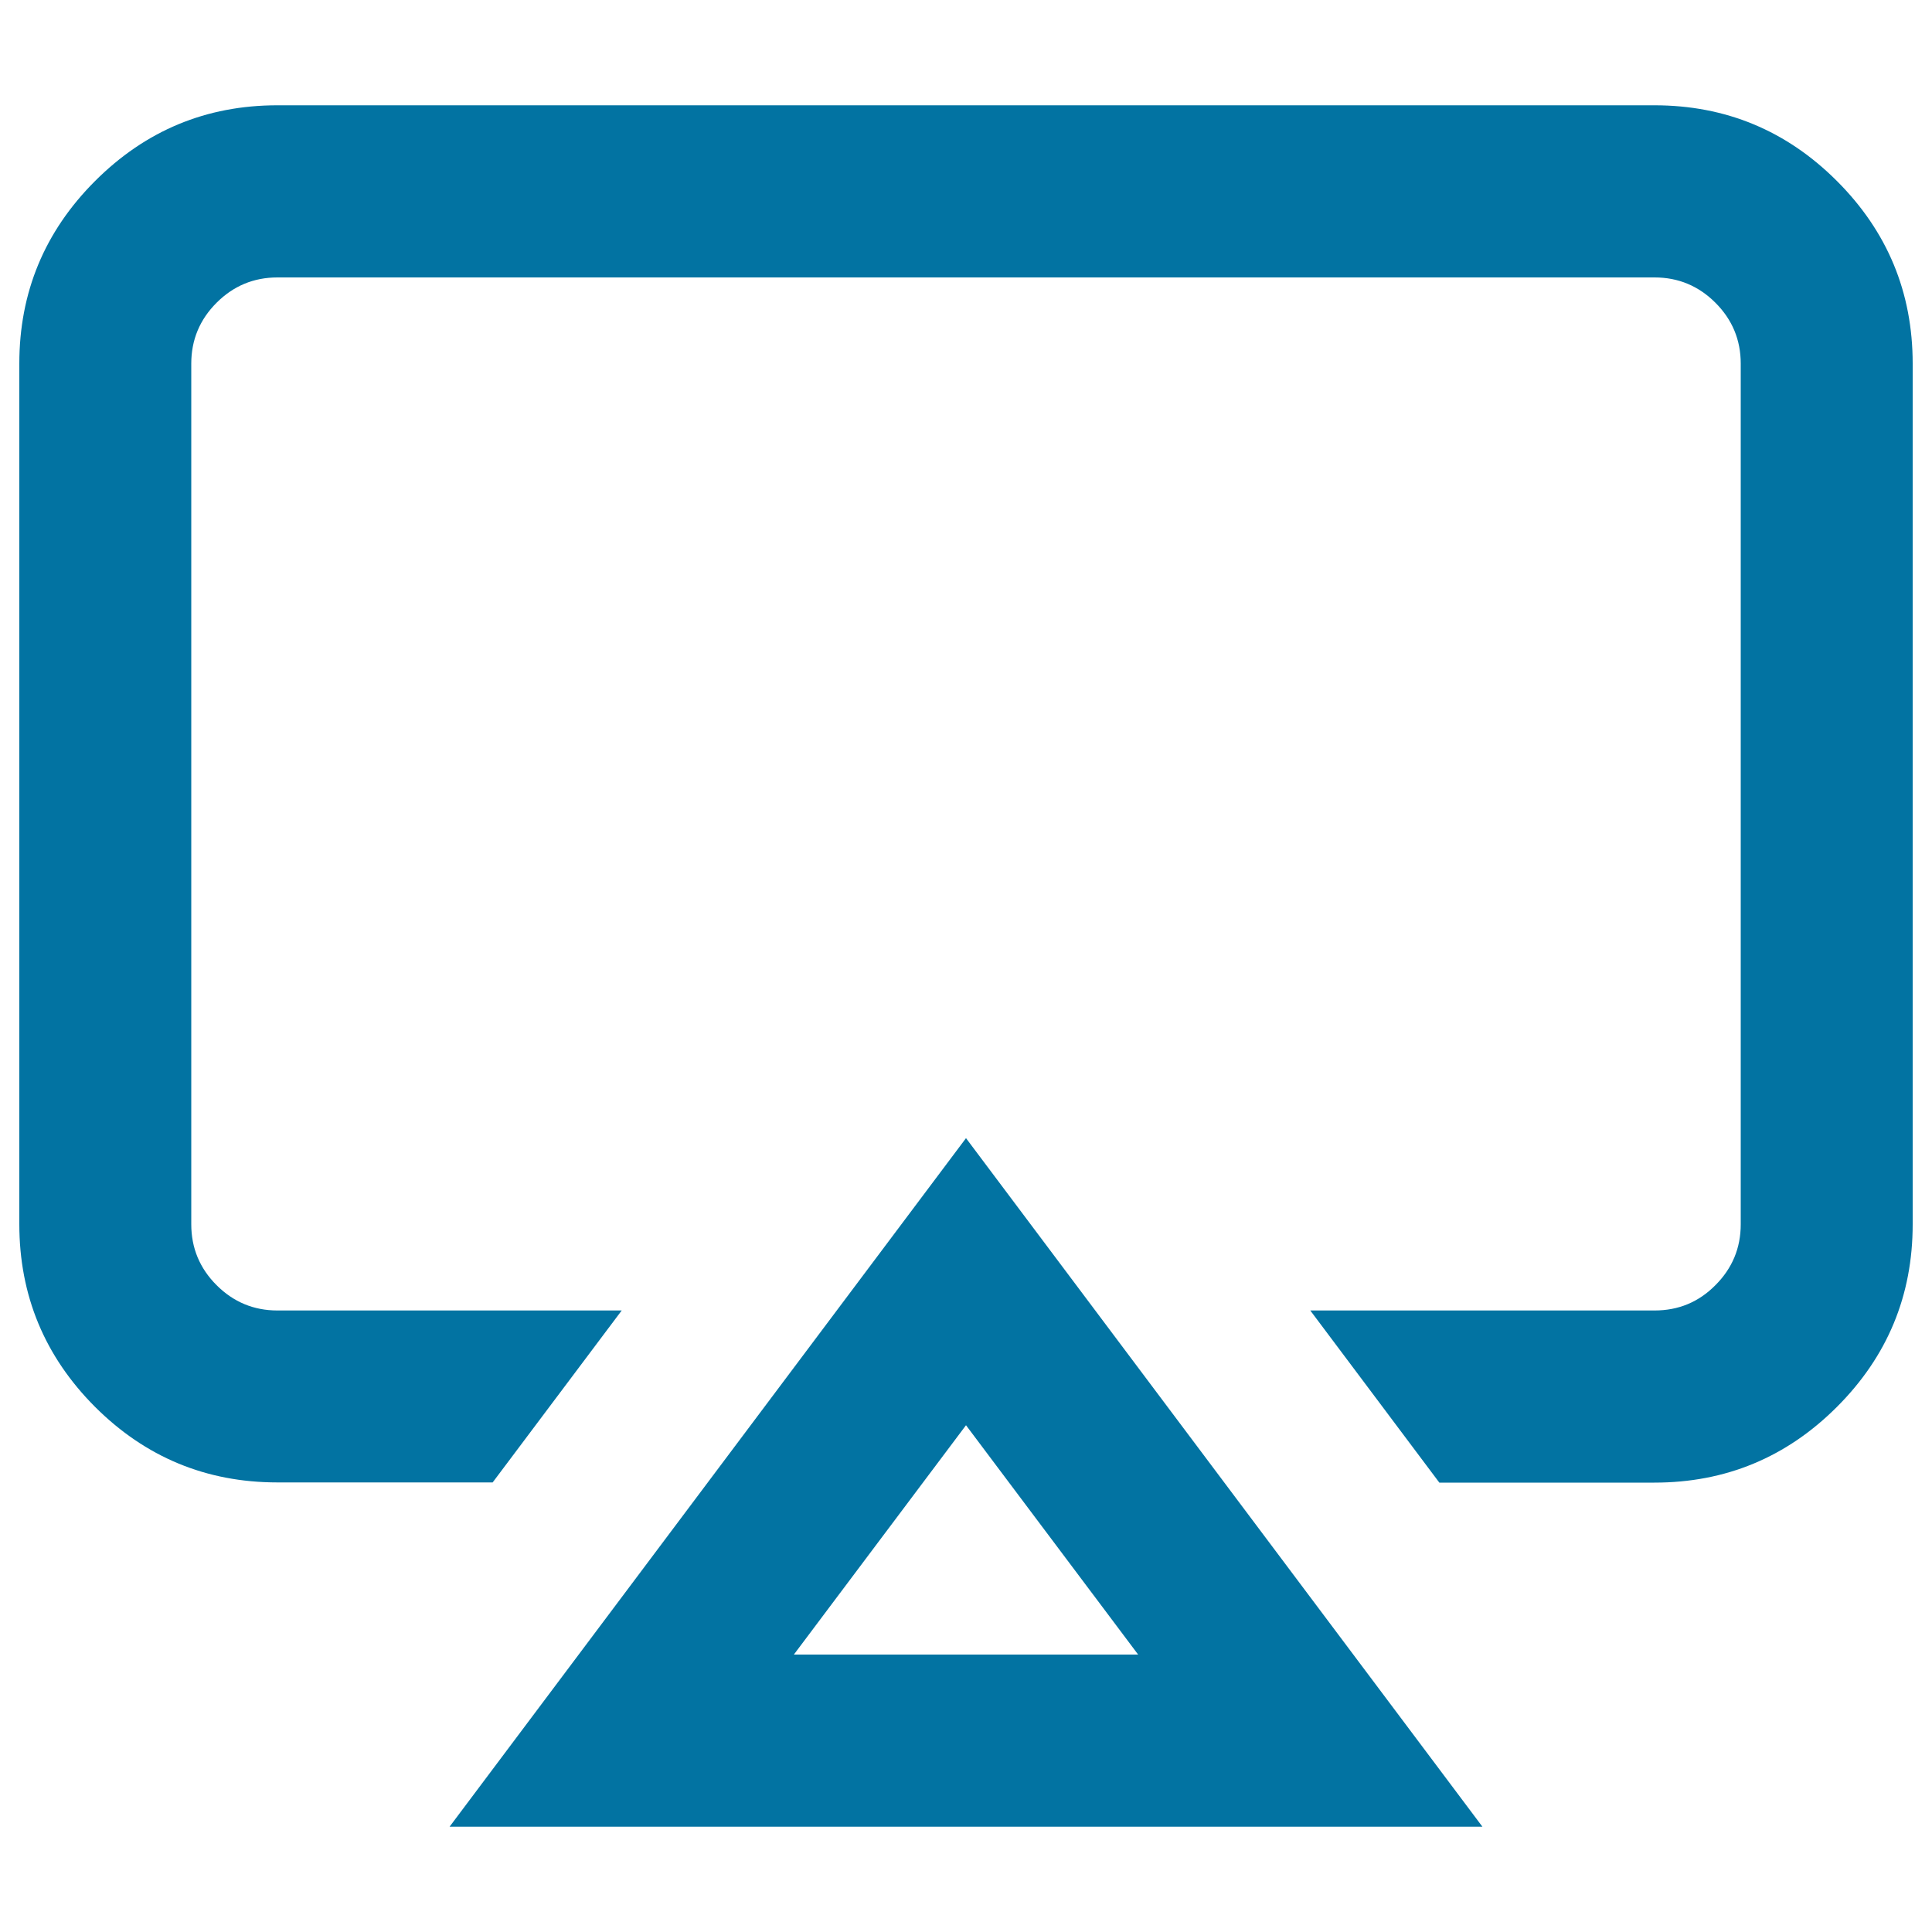
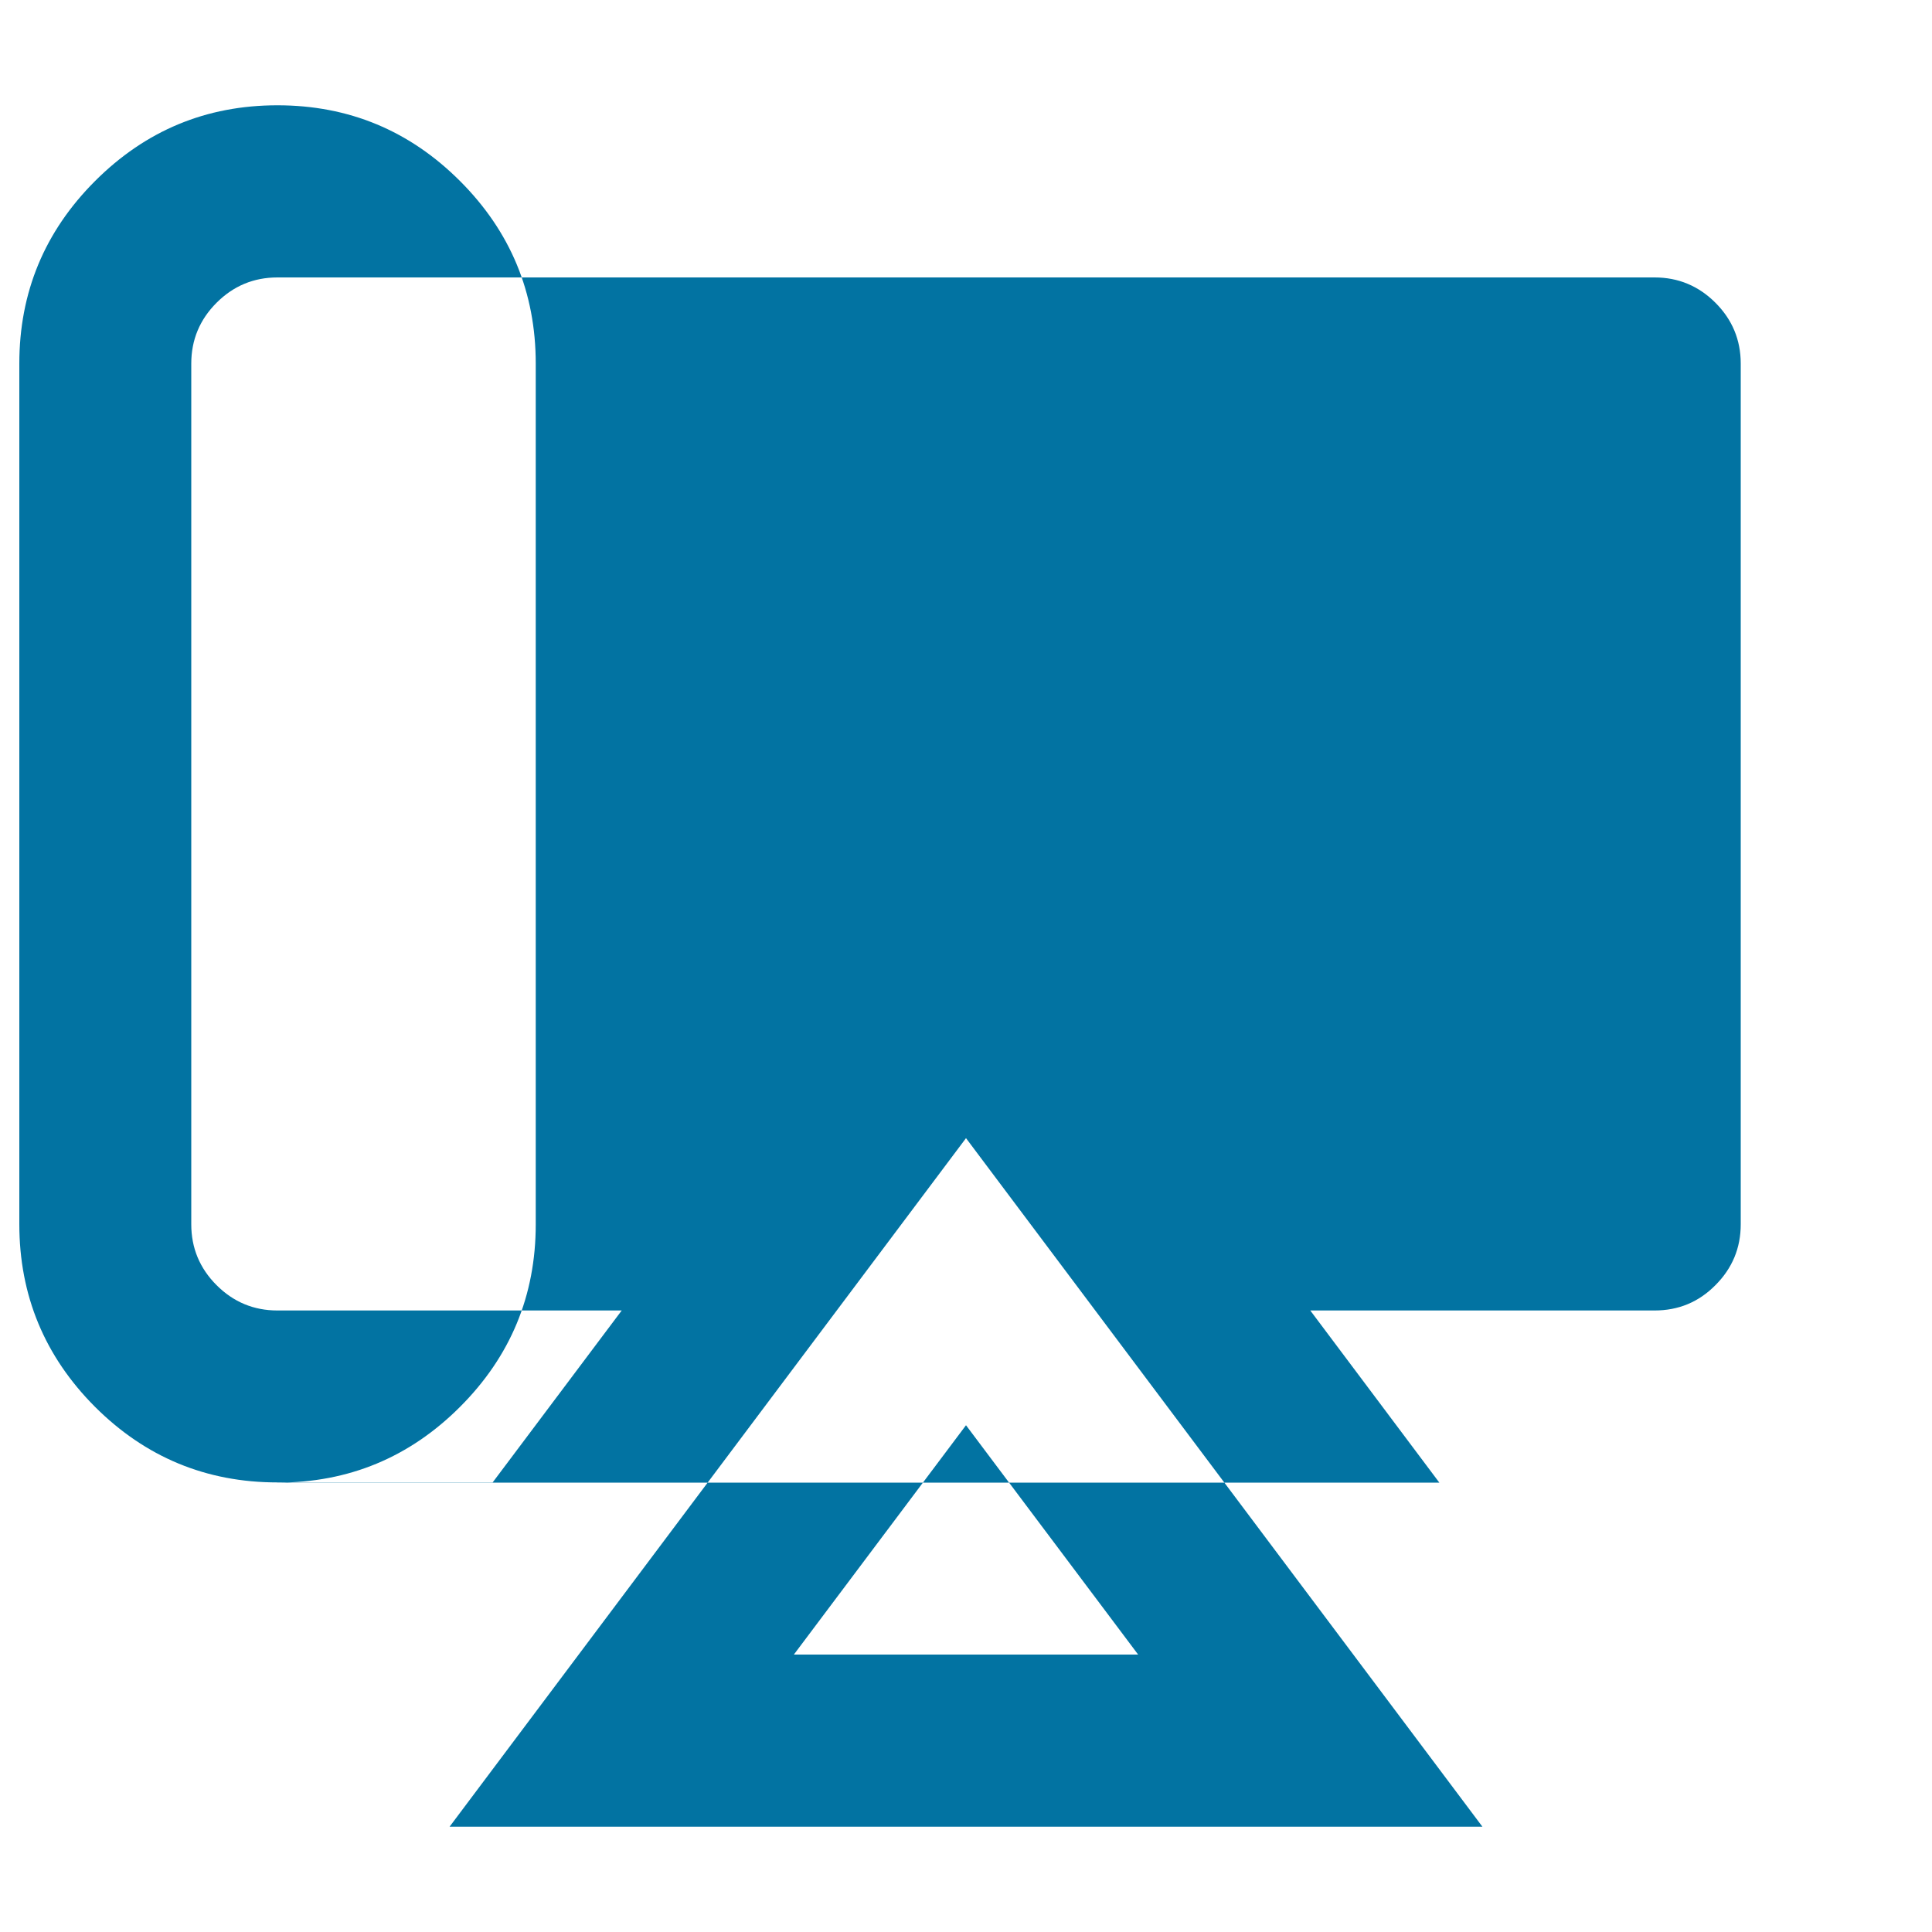
<svg xmlns="http://www.w3.org/2000/svg" viewBox="0 0 1000 1000" style="fill:#0273a2">
  <title>Air play SVG icon</title>
  <g>
-     <path d="M143.6,54.5h712.7c36.9,0,68.4,13.1,94.5,39.2c26.1,26.1,39.2,57.6,39.2,94.5v445.5c0,36.9-13.1,68.4-39.2,94.5c-26.1,26.1-57.6,39.2-94.5,39.2H745l-66.8-89.1h178.2c12.3,0,22.8-4.3,31.5-13.1c8.7-8.7,13.1-19.2,13.1-31.5V188.2c0-12.3-4.4-22.8-13.1-31.5c-8.7-8.7-19.2-13.1-31.5-13.1H143.6c-12.3,0-22.8,4.4-31.5,13.1c-8.7,8.7-13.1,19.2-13.1,31.5v445.5c0,12.3,4.4,22.8,13.1,31.5c8.7,8.7,19.2,13.1,31.5,13.1h178.2L255,767.3H143.6c-36.9,0-68.4-13.1-94.5-39.2C23.1,702,10,670.5,10,633.6V188.2c0-36.9,13.1-68.4,39.2-94.5C75.3,67.6,106.7,54.5,143.6,54.5z M589.1,856.4L500,737.7l-89.1,118.7H589.1L589.1,856.4z M232.7,945.5L500,589.1l267.3,356.4H232.7z" />
+     <path d="M143.6,54.5c36.9,0,68.4,13.1,94.5,39.2c26.1,26.1,39.2,57.6,39.2,94.5v445.5c0,36.9-13.1,68.4-39.2,94.5c-26.1,26.1-57.6,39.2-94.5,39.2H745l-66.8-89.1h178.2c12.3,0,22.8-4.3,31.5-13.1c8.7-8.7,13.1-19.2,13.1-31.5V188.2c0-12.3-4.4-22.8-13.1-31.5c-8.7-8.7-19.2-13.1-31.5-13.1H143.6c-12.3,0-22.8,4.4-31.5,13.1c-8.7,8.7-13.1,19.2-13.1,31.5v445.5c0,12.3,4.4,22.8,13.1,31.5c8.7,8.7,19.2,13.1,31.5,13.1h178.2L255,767.3H143.6c-36.9,0-68.4-13.1-94.5-39.2C23.1,702,10,670.5,10,633.6V188.2c0-36.9,13.1-68.4,39.2-94.5C75.3,67.6,106.7,54.5,143.6,54.5z M589.1,856.4L500,737.7l-89.1,118.7H589.1L589.1,856.4z M232.7,945.5L500,589.1l267.3,356.4H232.7z" />
  </g>
</svg>